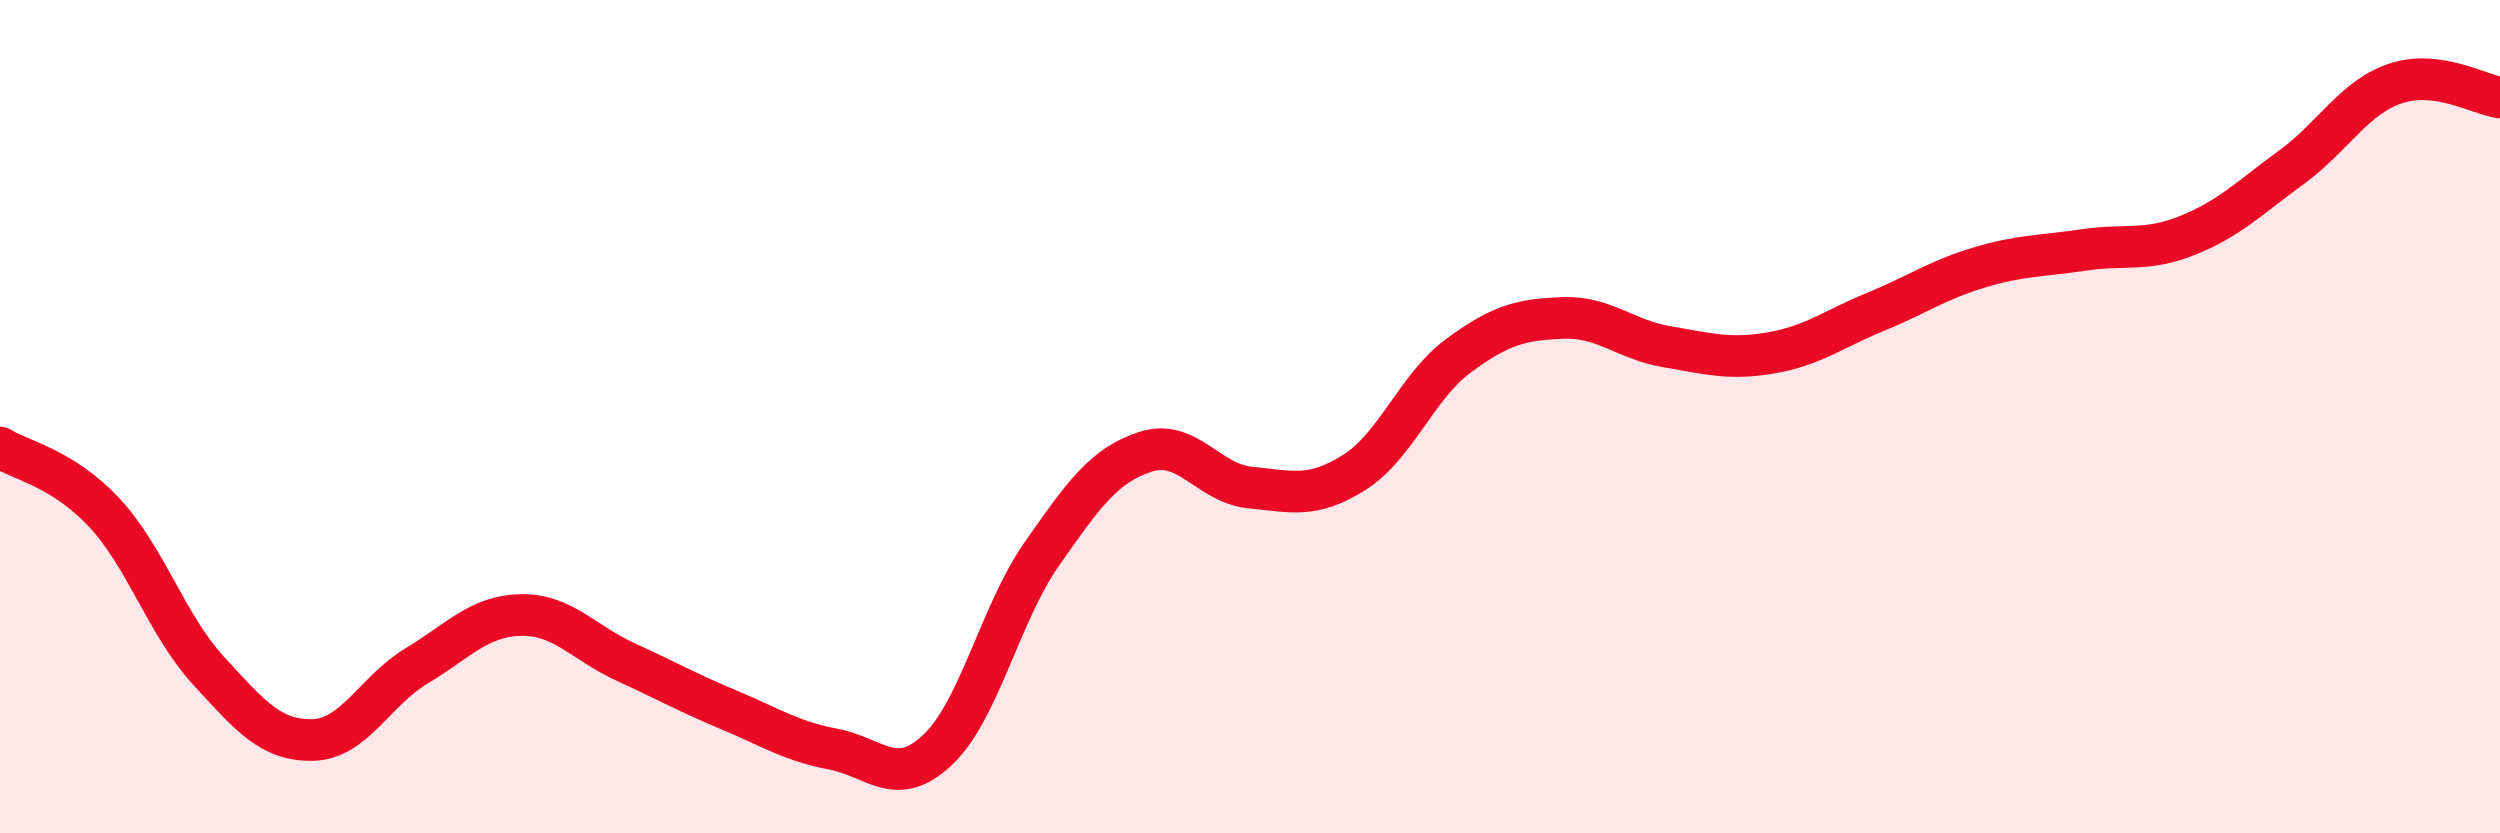
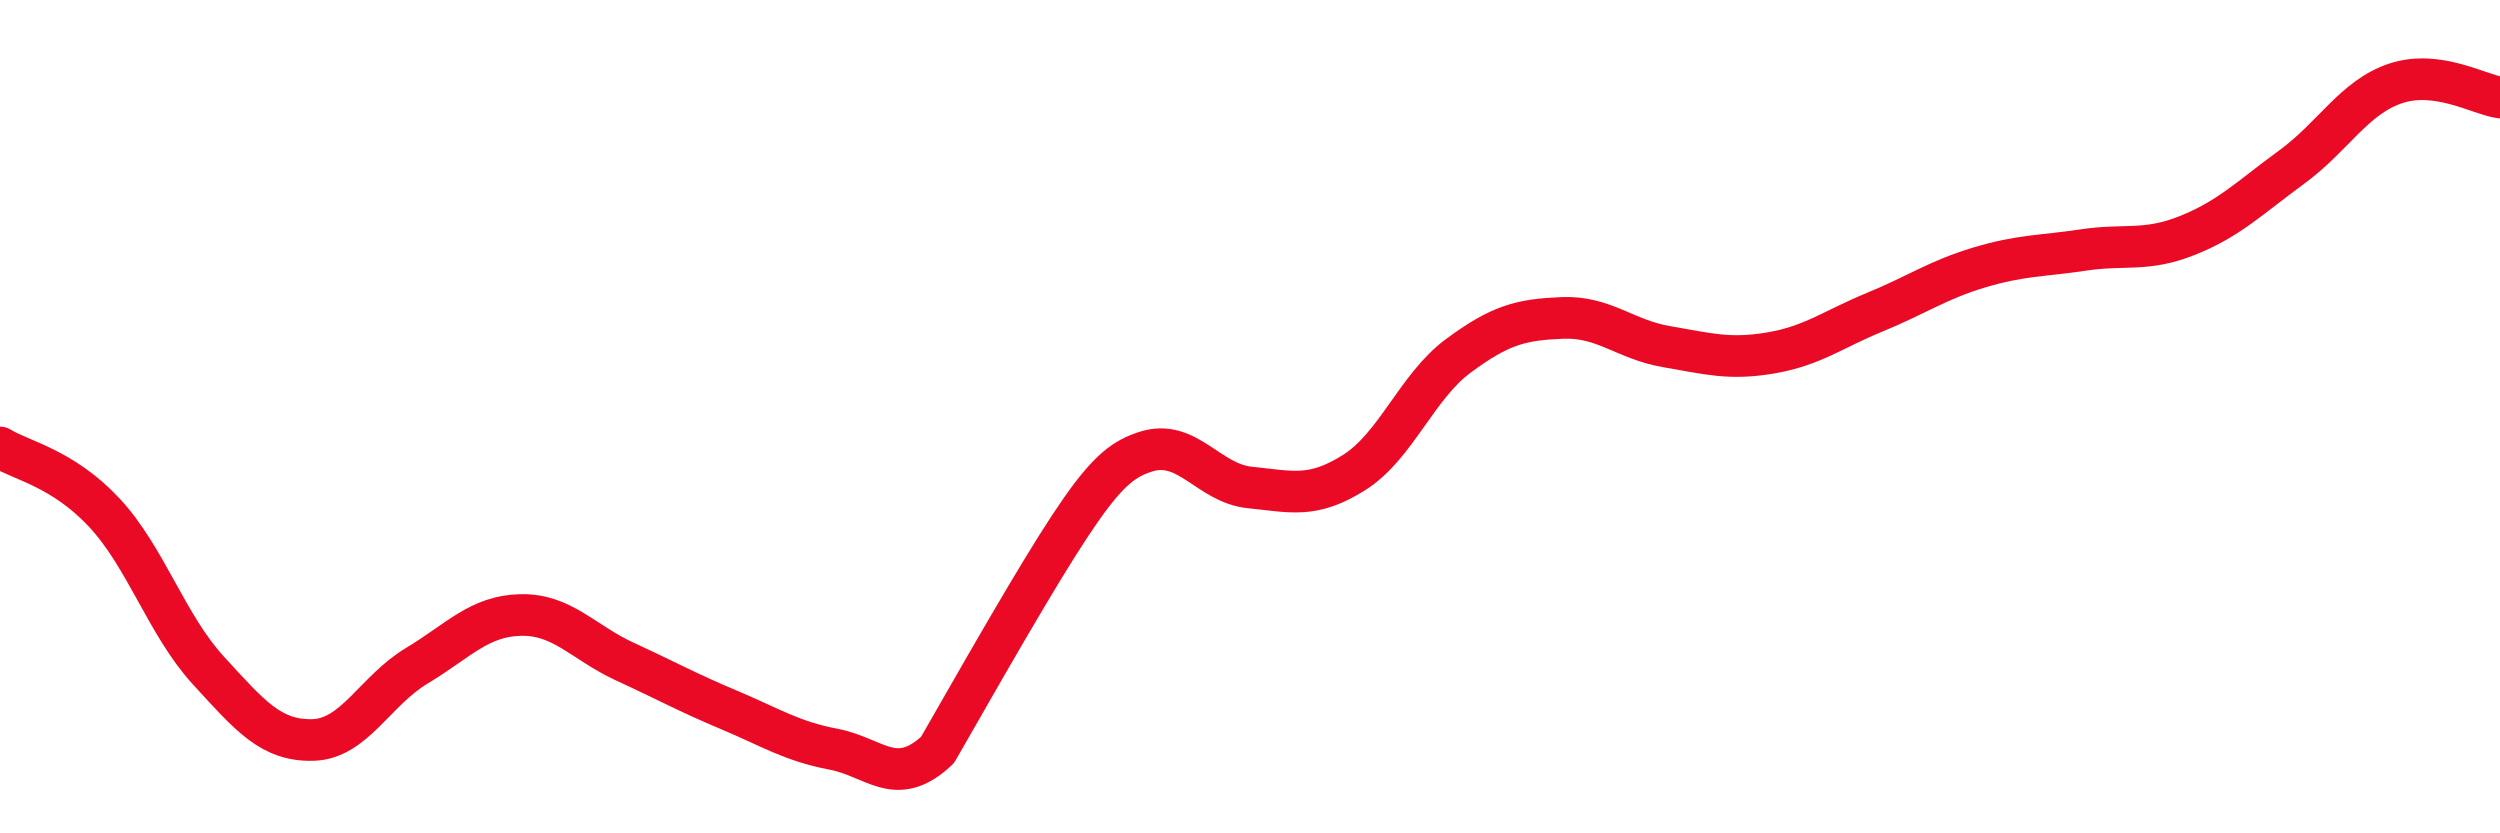
<svg xmlns="http://www.w3.org/2000/svg" width="60" height="20" viewBox="0 0 60 20">
-   <path d="M 0,10.74 C 0.5,11.05 1.5,11.23 2.5,12.3 C 3.5,13.37 4,15 5,16.09 C 6,17.18 6.5,17.78 7.5,17.76 C 8.5,17.74 9,16.58 10,15.98 C 11,15.38 11.5,14.78 12.5,14.76 C 13.5,14.74 14,15.42 15,15.88 C 16,16.34 16.5,16.62 17.5,17.04 C 18.5,17.46 19,17.79 20,17.98 C 21,18.17 21.5,18.94 22.5,18 C 23.5,17.06 24,14.73 25,13.3 C 26,11.87 26.5,11.16 27.5,10.84 C 28.5,10.52 29,11.6 30,11.7 C 31,11.8 31.5,11.97 32.5,11.34 C 33.5,10.71 34,9.28 35,8.54 C 36,7.8 36.5,7.67 37.5,7.63 C 38.5,7.59 39,8.15 40,8.32 C 41,8.49 41.5,8.64 42.5,8.47 C 43.5,8.3 44,7.9 45,7.49 C 46,7.08 46.5,6.72 47.5,6.42 C 48.5,6.12 49,6.15 50,6 C 51,5.85 51.5,6.05 52.5,5.65 C 53.5,5.25 54,4.74 55,4.01 C 56,3.28 56.5,2.33 57.5,2 C 58.5,1.67 59.5,2.27 60,2.34L60 20L0 20Z" fill="#EB0A25" opacity="0.1" stroke-linecap="round" stroke-linejoin="round" />
-   <path d="M 0,10.74 C 0.5,11.05 1.5,11.23 2.5,12.3 C 3.5,13.37 4,15 5,16.09 C 6,17.18 6.5,17.78 7.5,17.76 C 8.5,17.74 9,16.58 10,15.98 C 11,15.38 11.5,14.78 12.5,14.76 C 13.5,14.74 14,15.42 15,15.88 C 16,16.34 16.5,16.62 17.5,17.04 C 18.5,17.46 19,17.79 20,17.98 C 21,18.17 21.5,18.94 22.5,18 C 23.5,17.06 24,14.73 25,13.3 C 26,11.87 26.5,11.16 27.5,10.84 C 28.5,10.52 29,11.6 30,11.7 C 31,11.8 31.5,11.97 32.5,11.34 C 33.5,10.71 34,9.28 35,8.54 C 36,7.8 36.5,7.67 37.5,7.63 C 38.5,7.59 39,8.15 40,8.32 C 41,8.49 41.5,8.64 42.5,8.47 C 43.5,8.3 44,7.9 45,7.49 C 46,7.08 46.5,6.72 47.5,6.42 C 48.5,6.12 49,6.15 50,6 C 51,5.85 51.5,6.05 52.5,5.65 C 53.5,5.25 54,4.74 55,4.01 C 56,3.28 56.5,2.33 57.5,2 C 58.5,1.67 59.5,2.27 60,2.34" stroke="#EB0A25" stroke-width="1" fill="none" stroke-linecap="round" stroke-linejoin="round" />
+   <path d="M 0,10.74 C 0.5,11.05 1.5,11.23 2.5,12.3 C 3.5,13.37 4,15 5,16.09 C 6,17.18 6.5,17.78 7.5,17.76 C 8.5,17.74 9,16.58 10,15.98 C 11,15.38 11.5,14.78 12.5,14.76 C 13.5,14.74 14,15.42 15,15.88 C 16,16.34 16.5,16.62 17.5,17.04 C 18.5,17.46 19,17.79 20,17.98 C 21,18.17 21.5,18.94 22.5,18 C 26,11.87 26.5,11.16 27.5,10.84 C 28.5,10.52 29,11.6 30,11.7 C 31,11.8 31.5,11.97 32.5,11.34 C 33.5,10.71 34,9.28 35,8.54 C 36,7.8 36.5,7.67 37.5,7.63 C 38.5,7.59 39,8.15 40,8.32 C 41,8.49 41.5,8.64 42.5,8.47 C 43.5,8.3 44,7.9 45,7.49 C 46,7.08 46.5,6.72 47.5,6.42 C 48.5,6.12 49,6.15 50,6 C 51,5.85 51.5,6.05 52.5,5.65 C 53.5,5.25 54,4.74 55,4.01 C 56,3.28 56.5,2.33 57.5,2 C 58.5,1.67 59.5,2.27 60,2.34" stroke="#EB0A25" stroke-width="1" fill="none" stroke-linecap="round" stroke-linejoin="round" />
</svg>